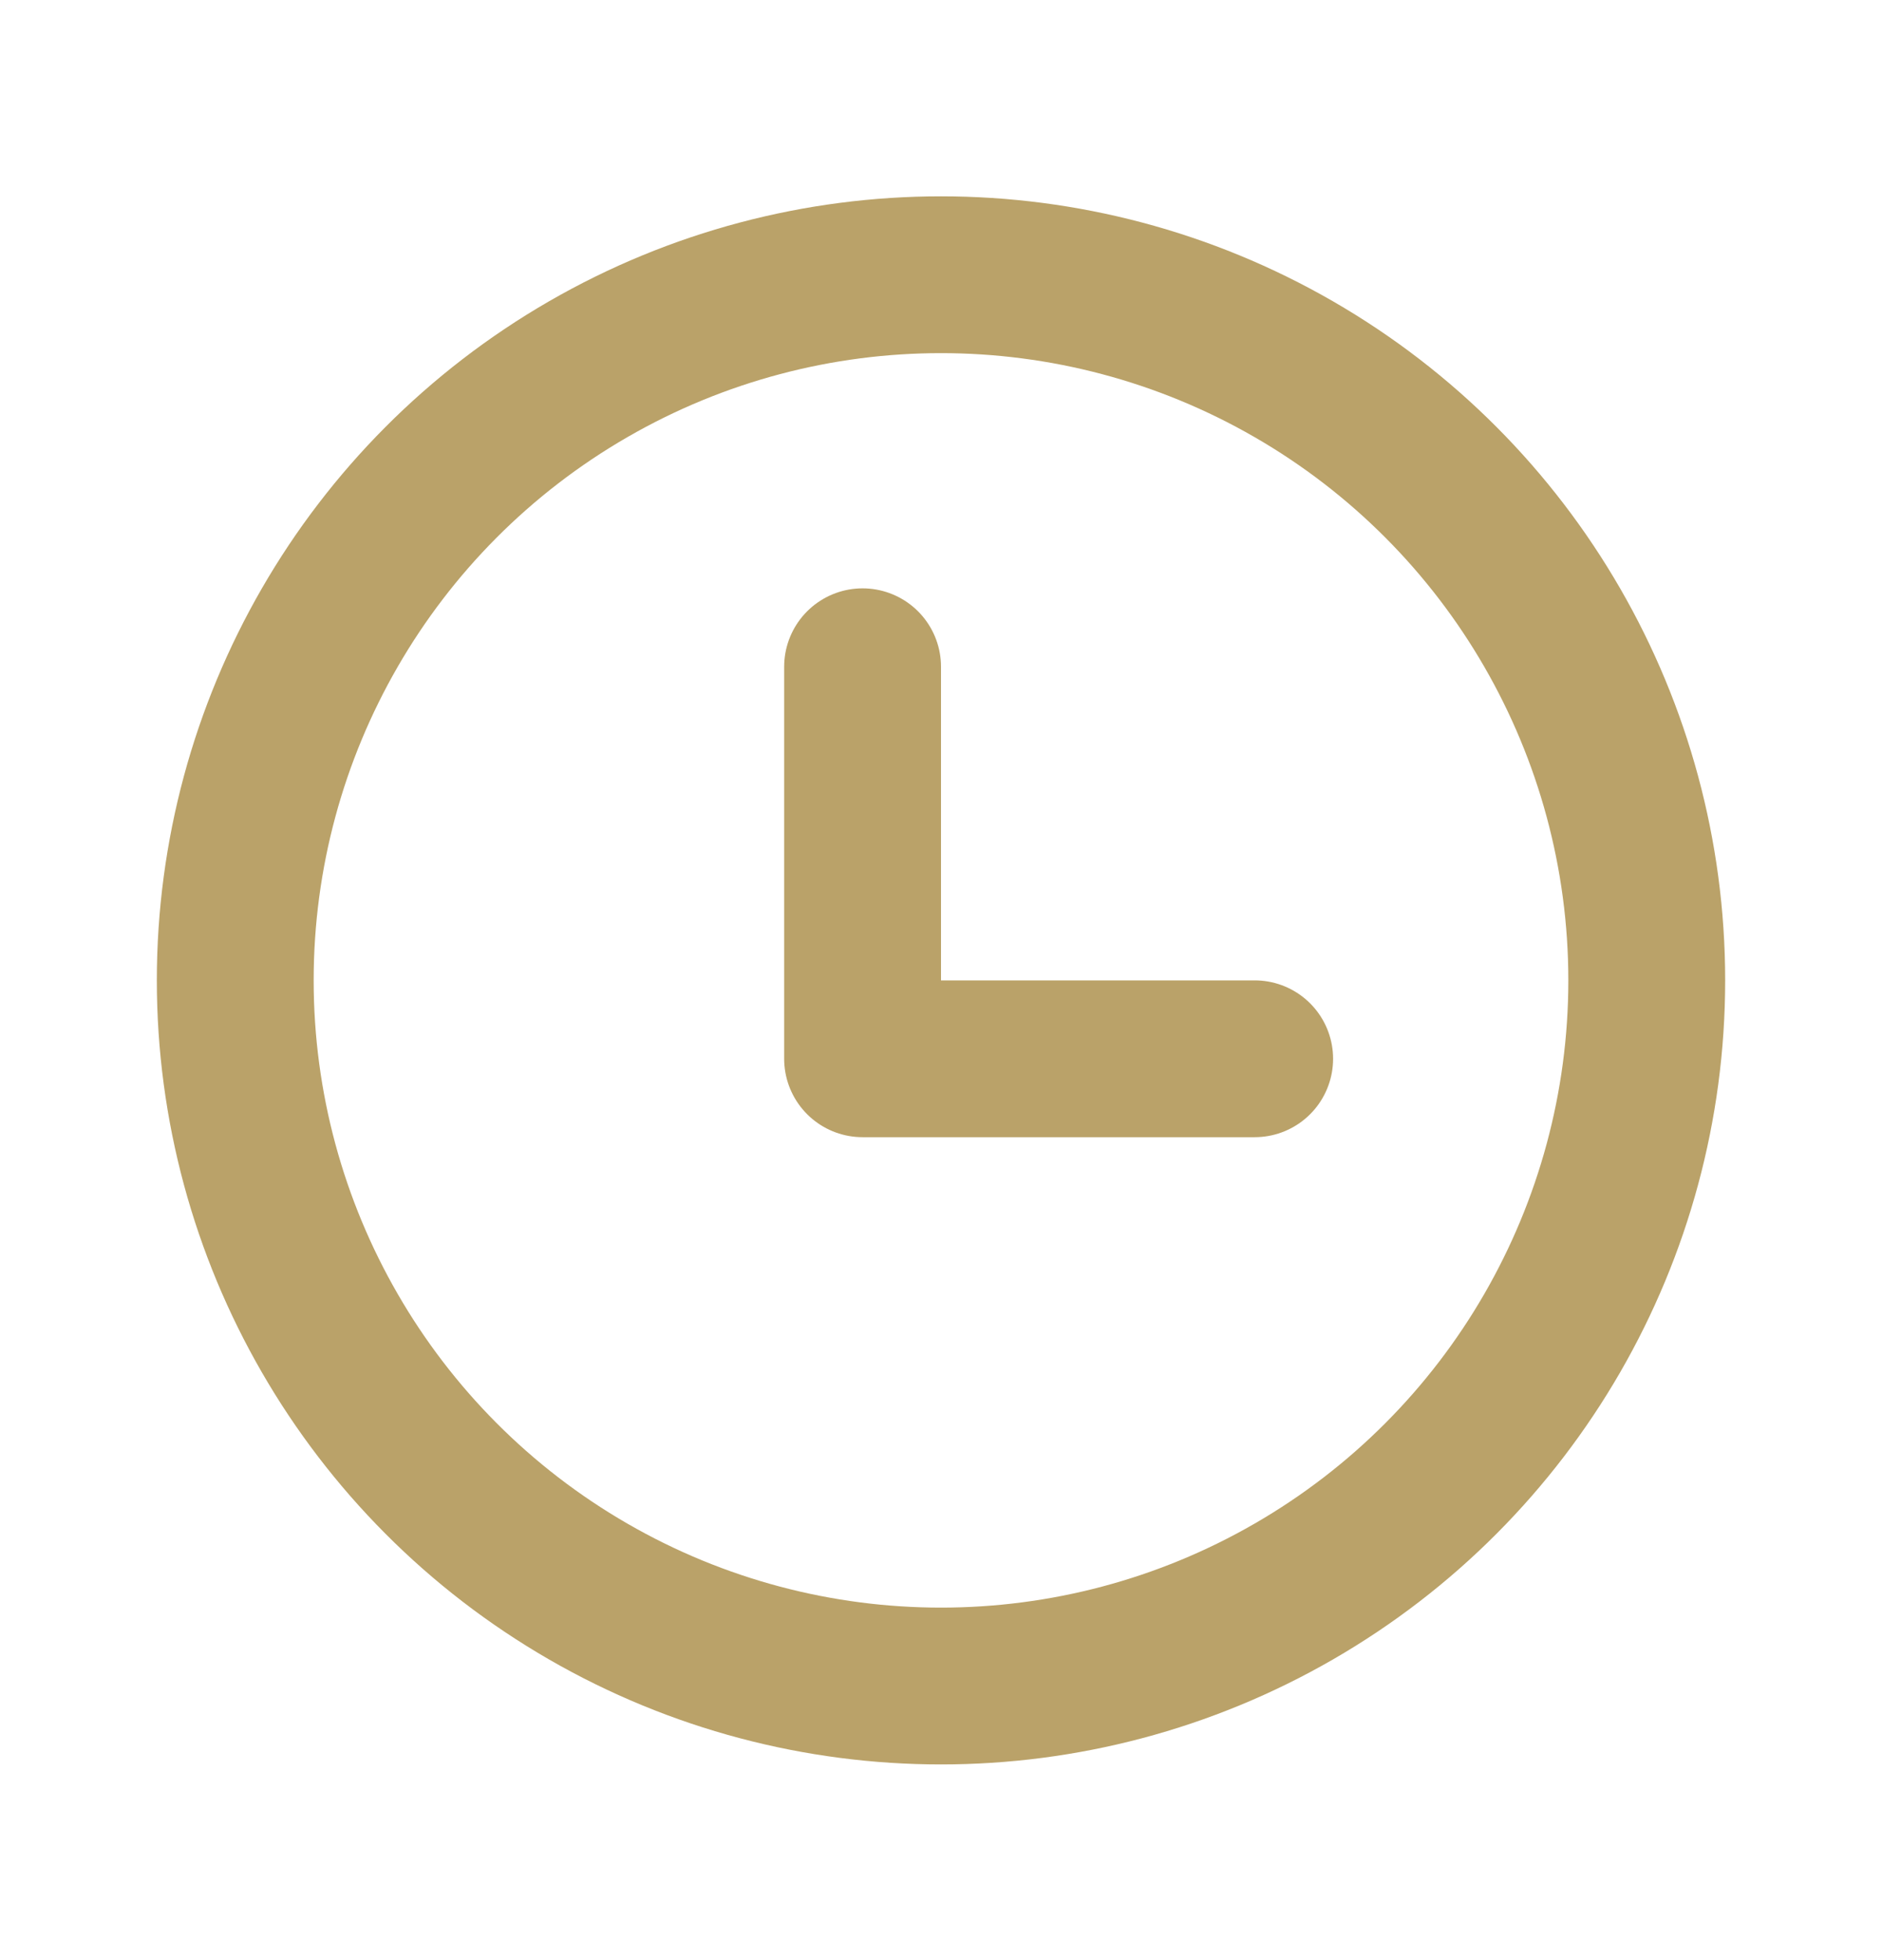
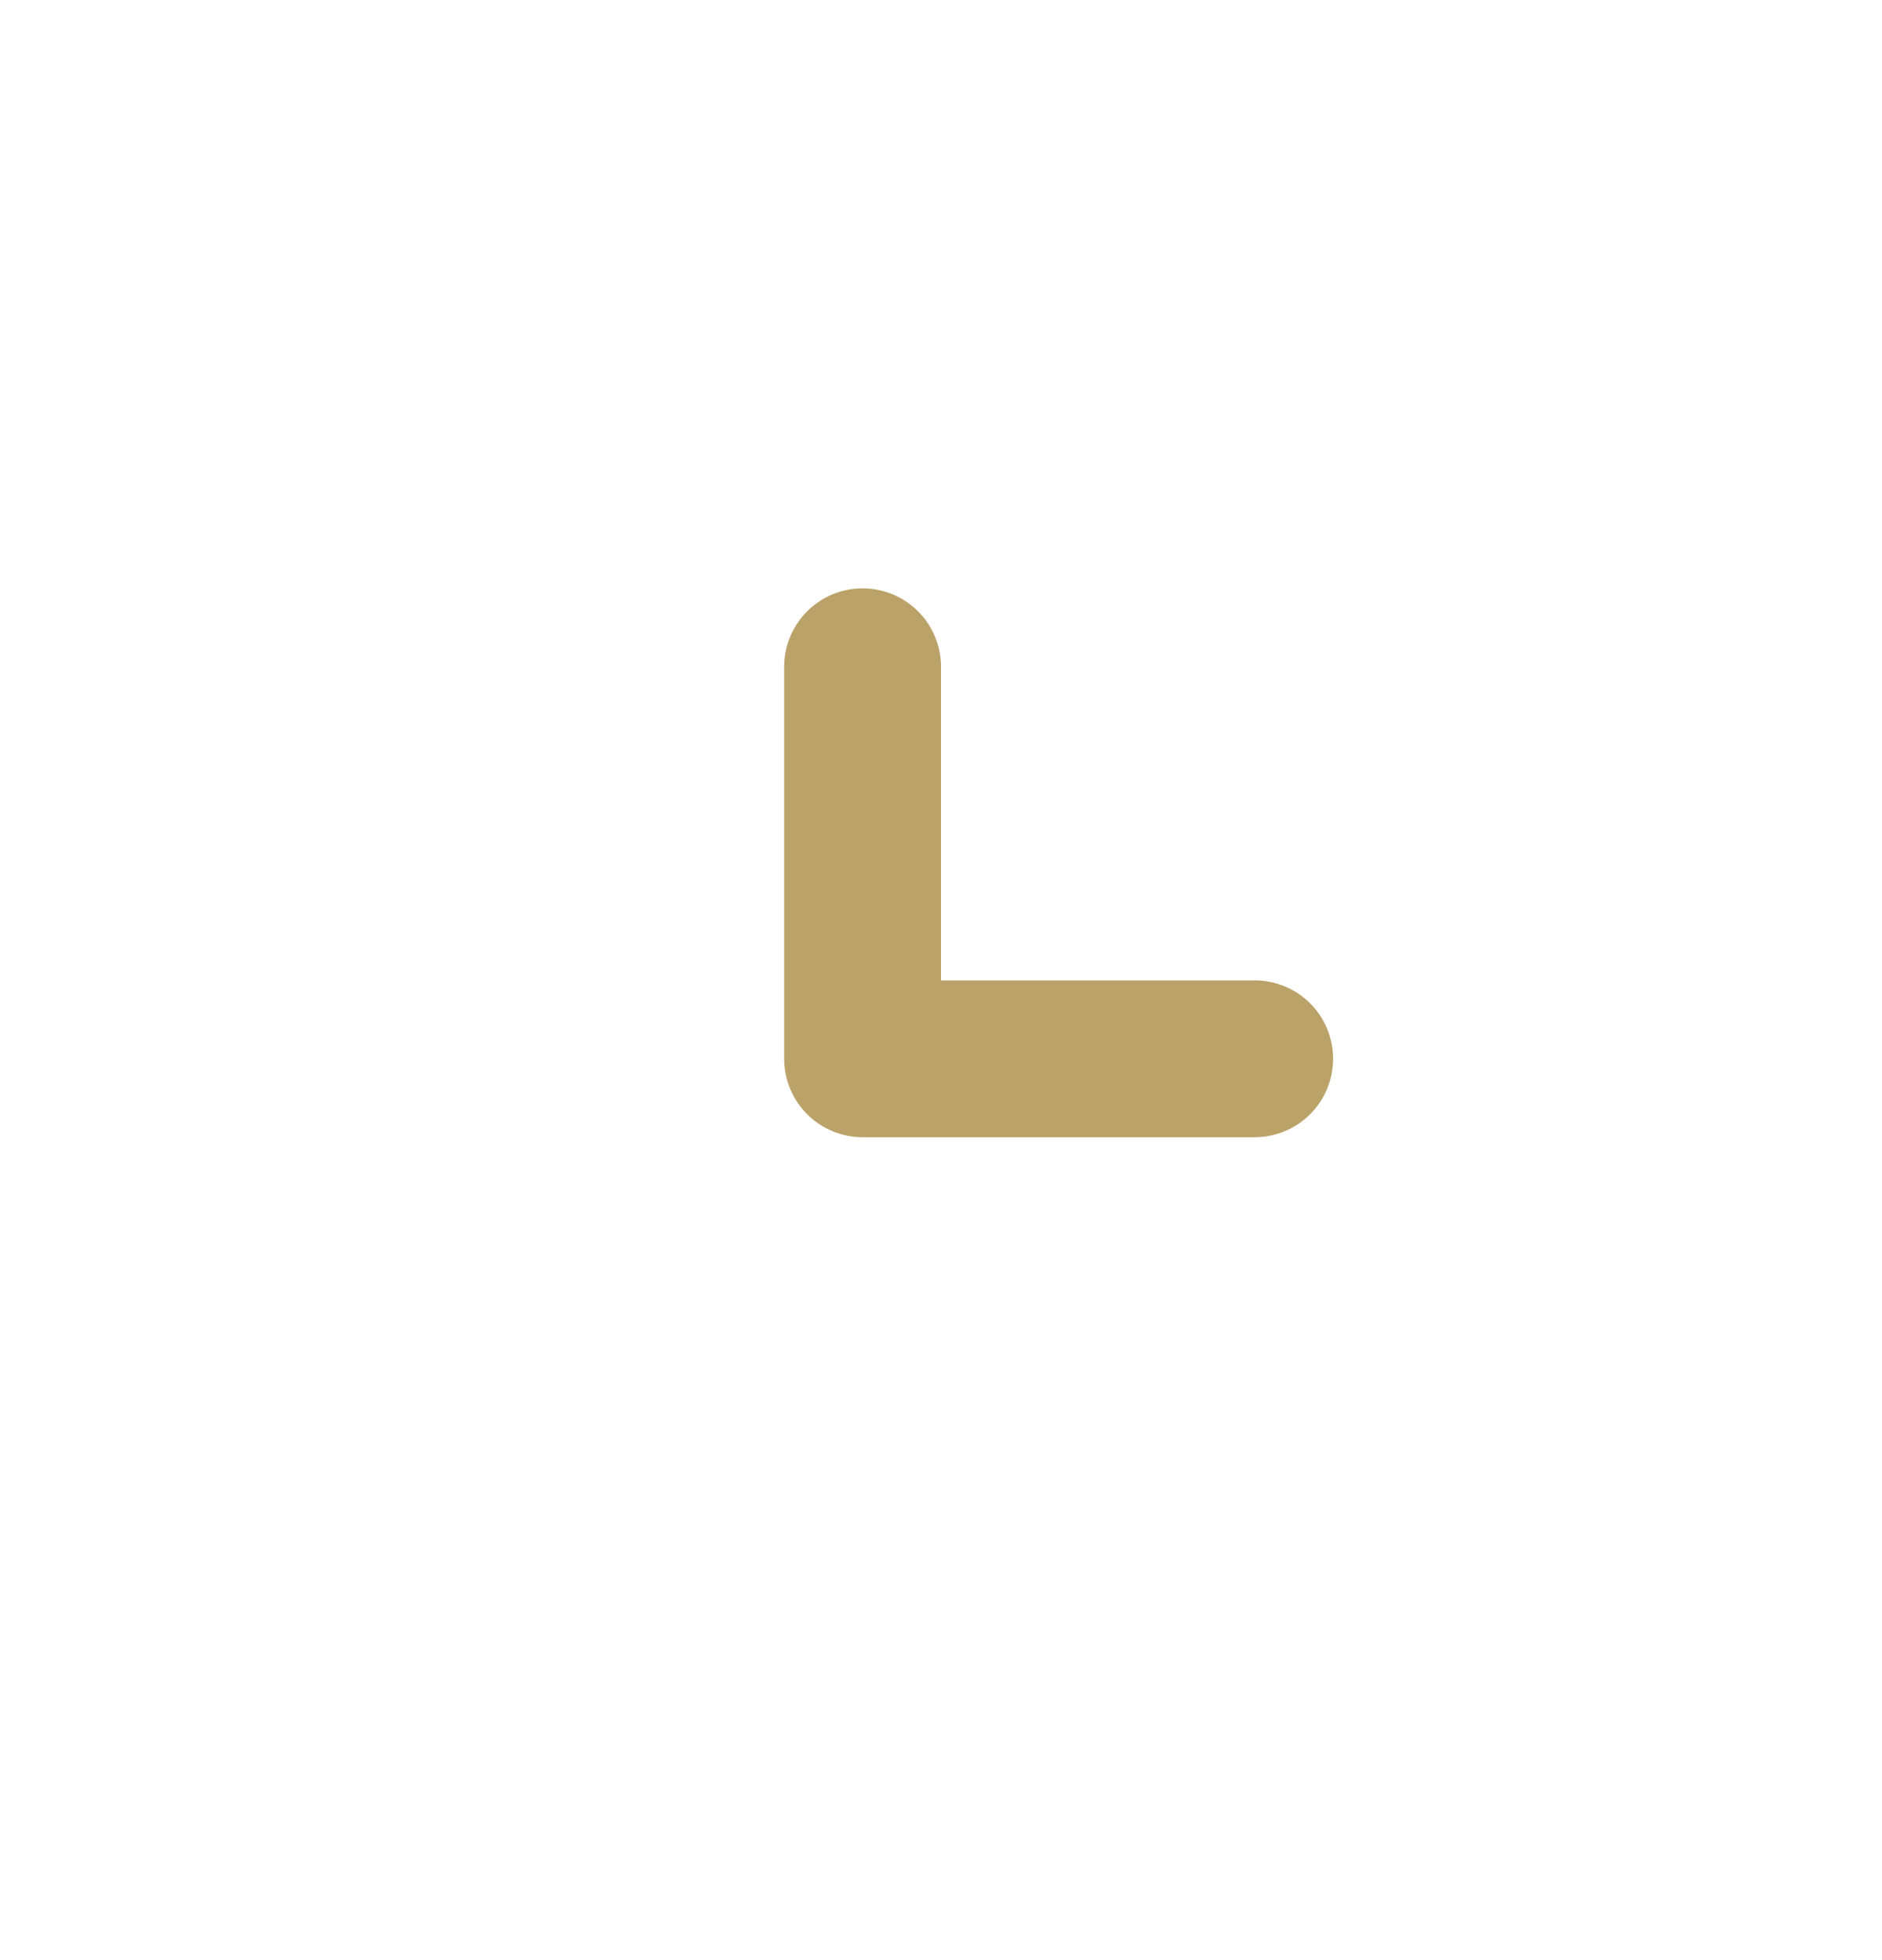
<svg xmlns="http://www.w3.org/2000/svg" width="24" height="25" viewBox="0 0 24 25" fill="none">
  <g clip-path="url(#clip0_24658_330)">
-     <circle cx="12" cy="12.504" r="9" stroke="#BAA269" stroke-width="2" stroke-linecap="round" stroke-linejoin="round" />
    <path d="M11 8.504V13.504H16" stroke="#BAA269" stroke-width="2" stroke-linecap="round" stroke-linejoin="round" />
  </g>
  <defs>
    <clipPath id="clip0_24658_330">
      <rect width="24" height="24" fill="white" transform="translate(0 0.504)" />
    </clipPath>
  </defs>
</svg>